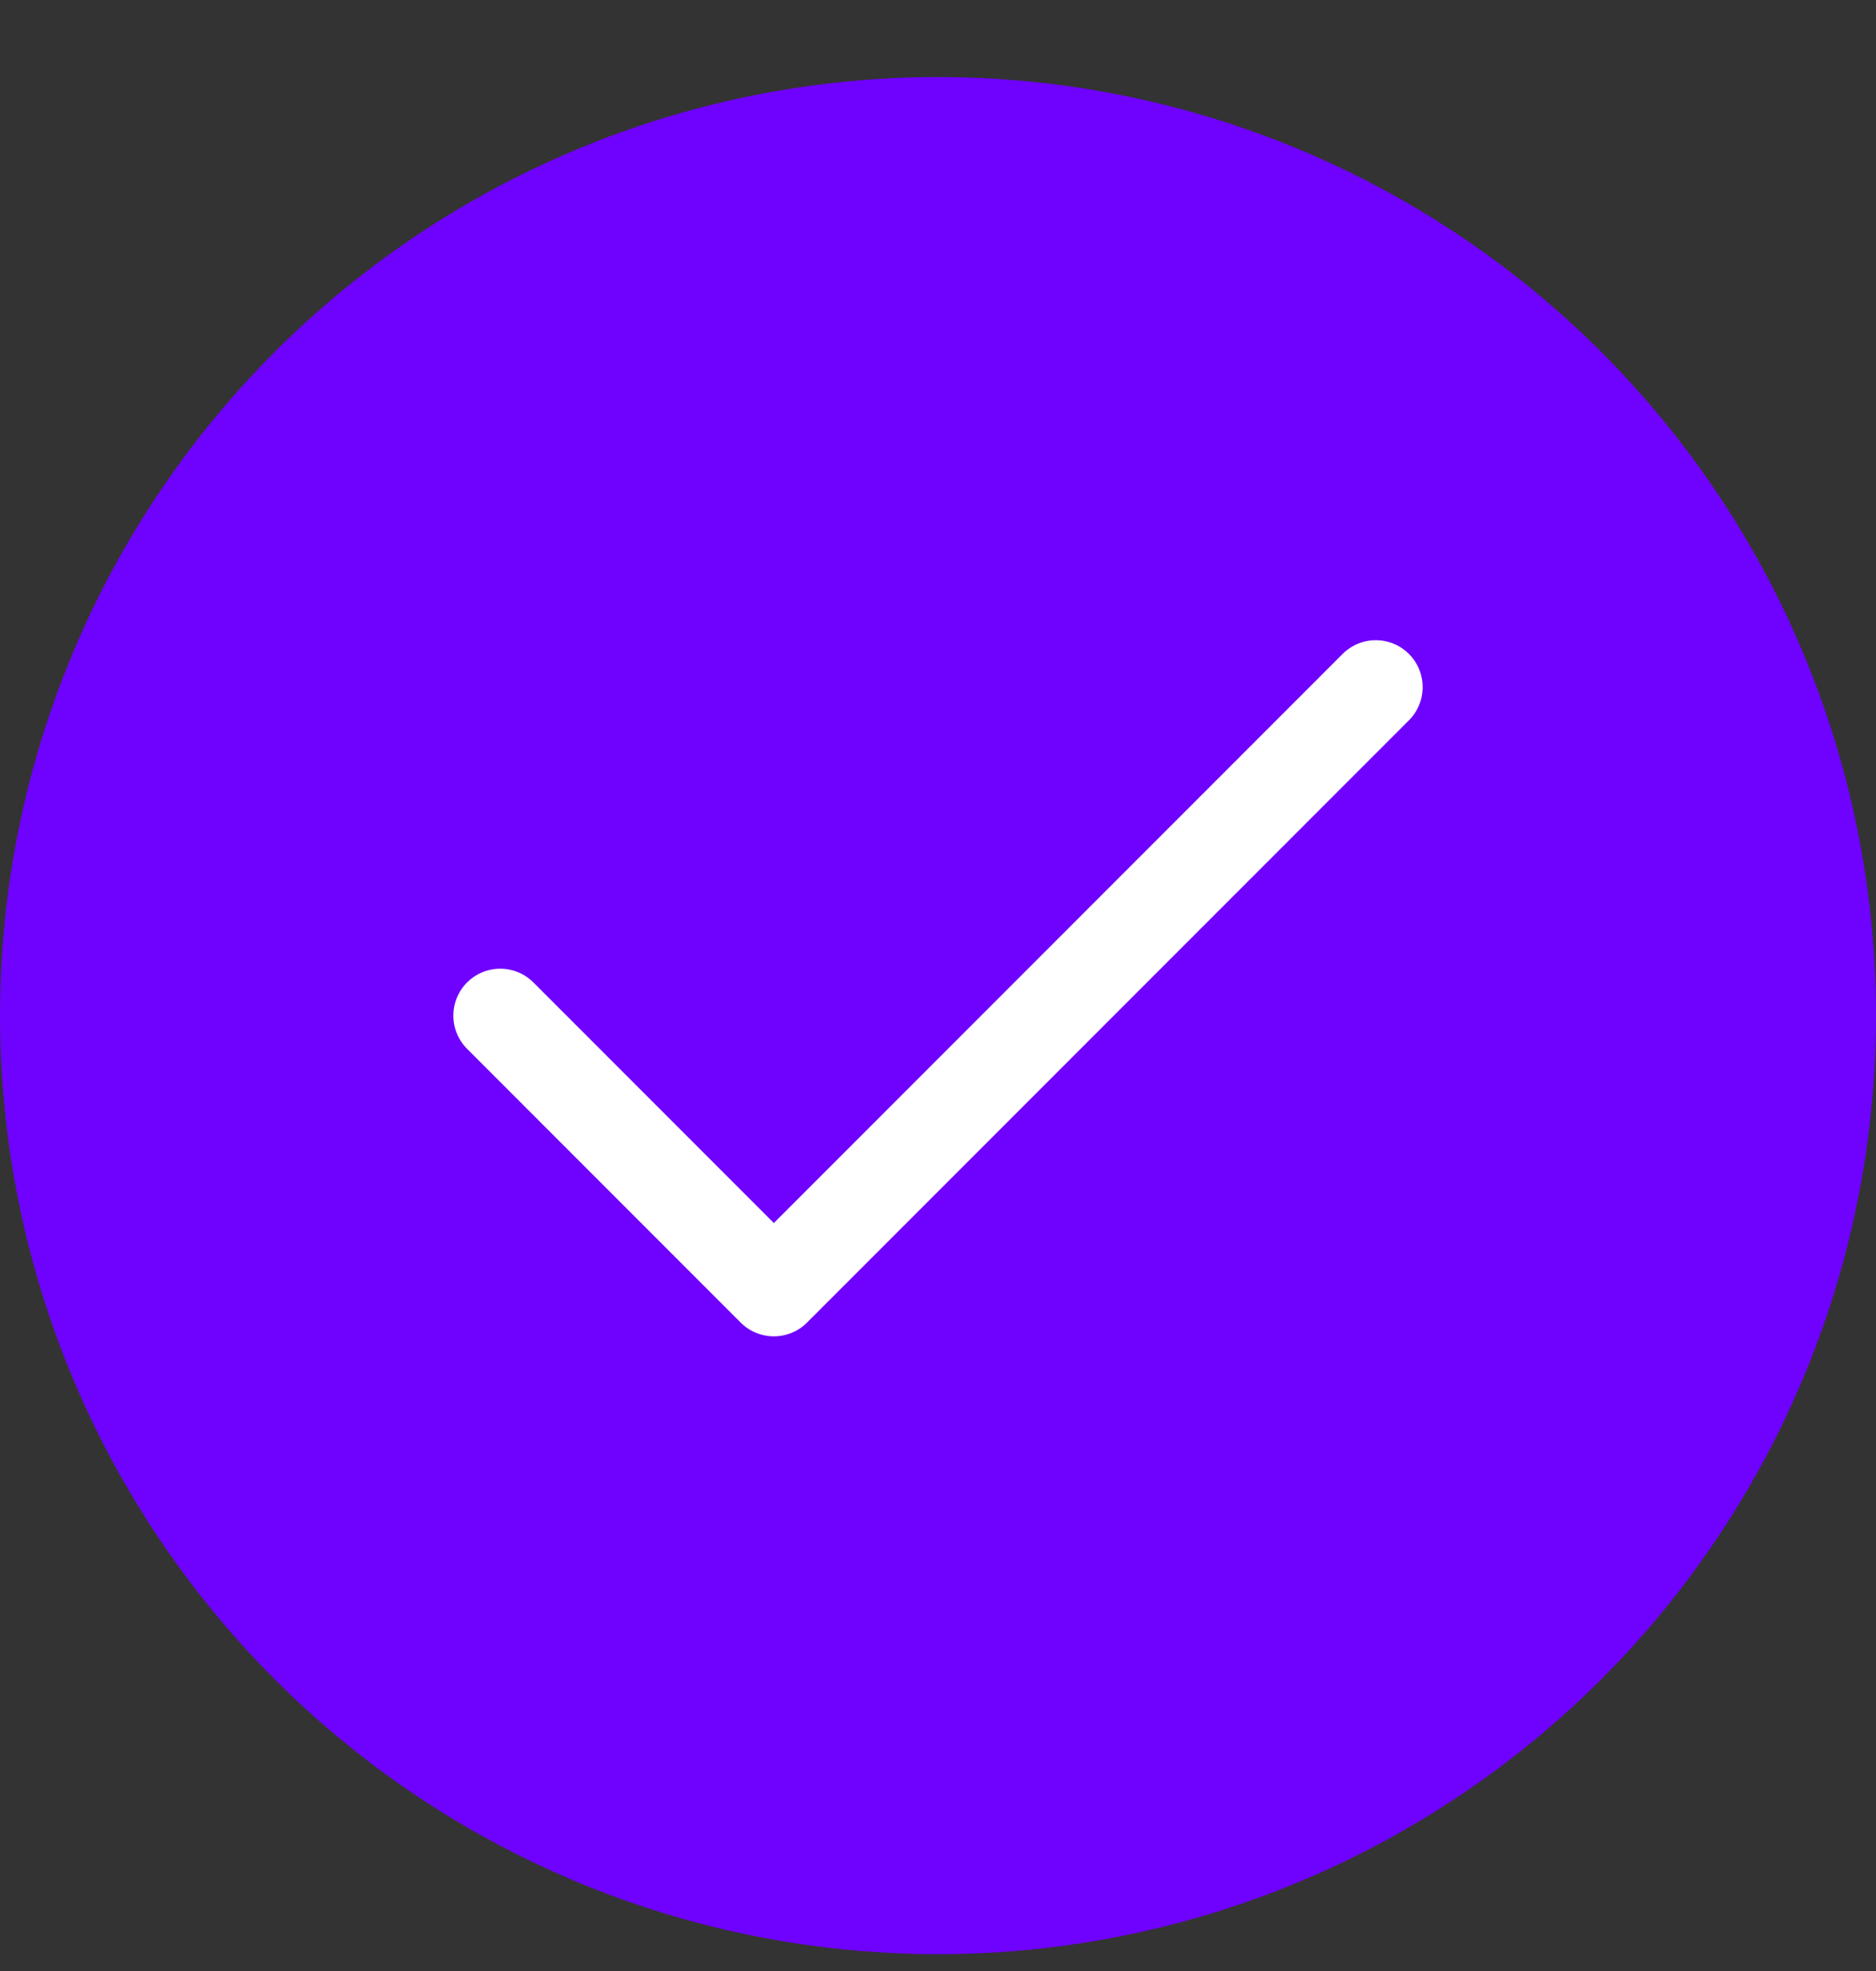
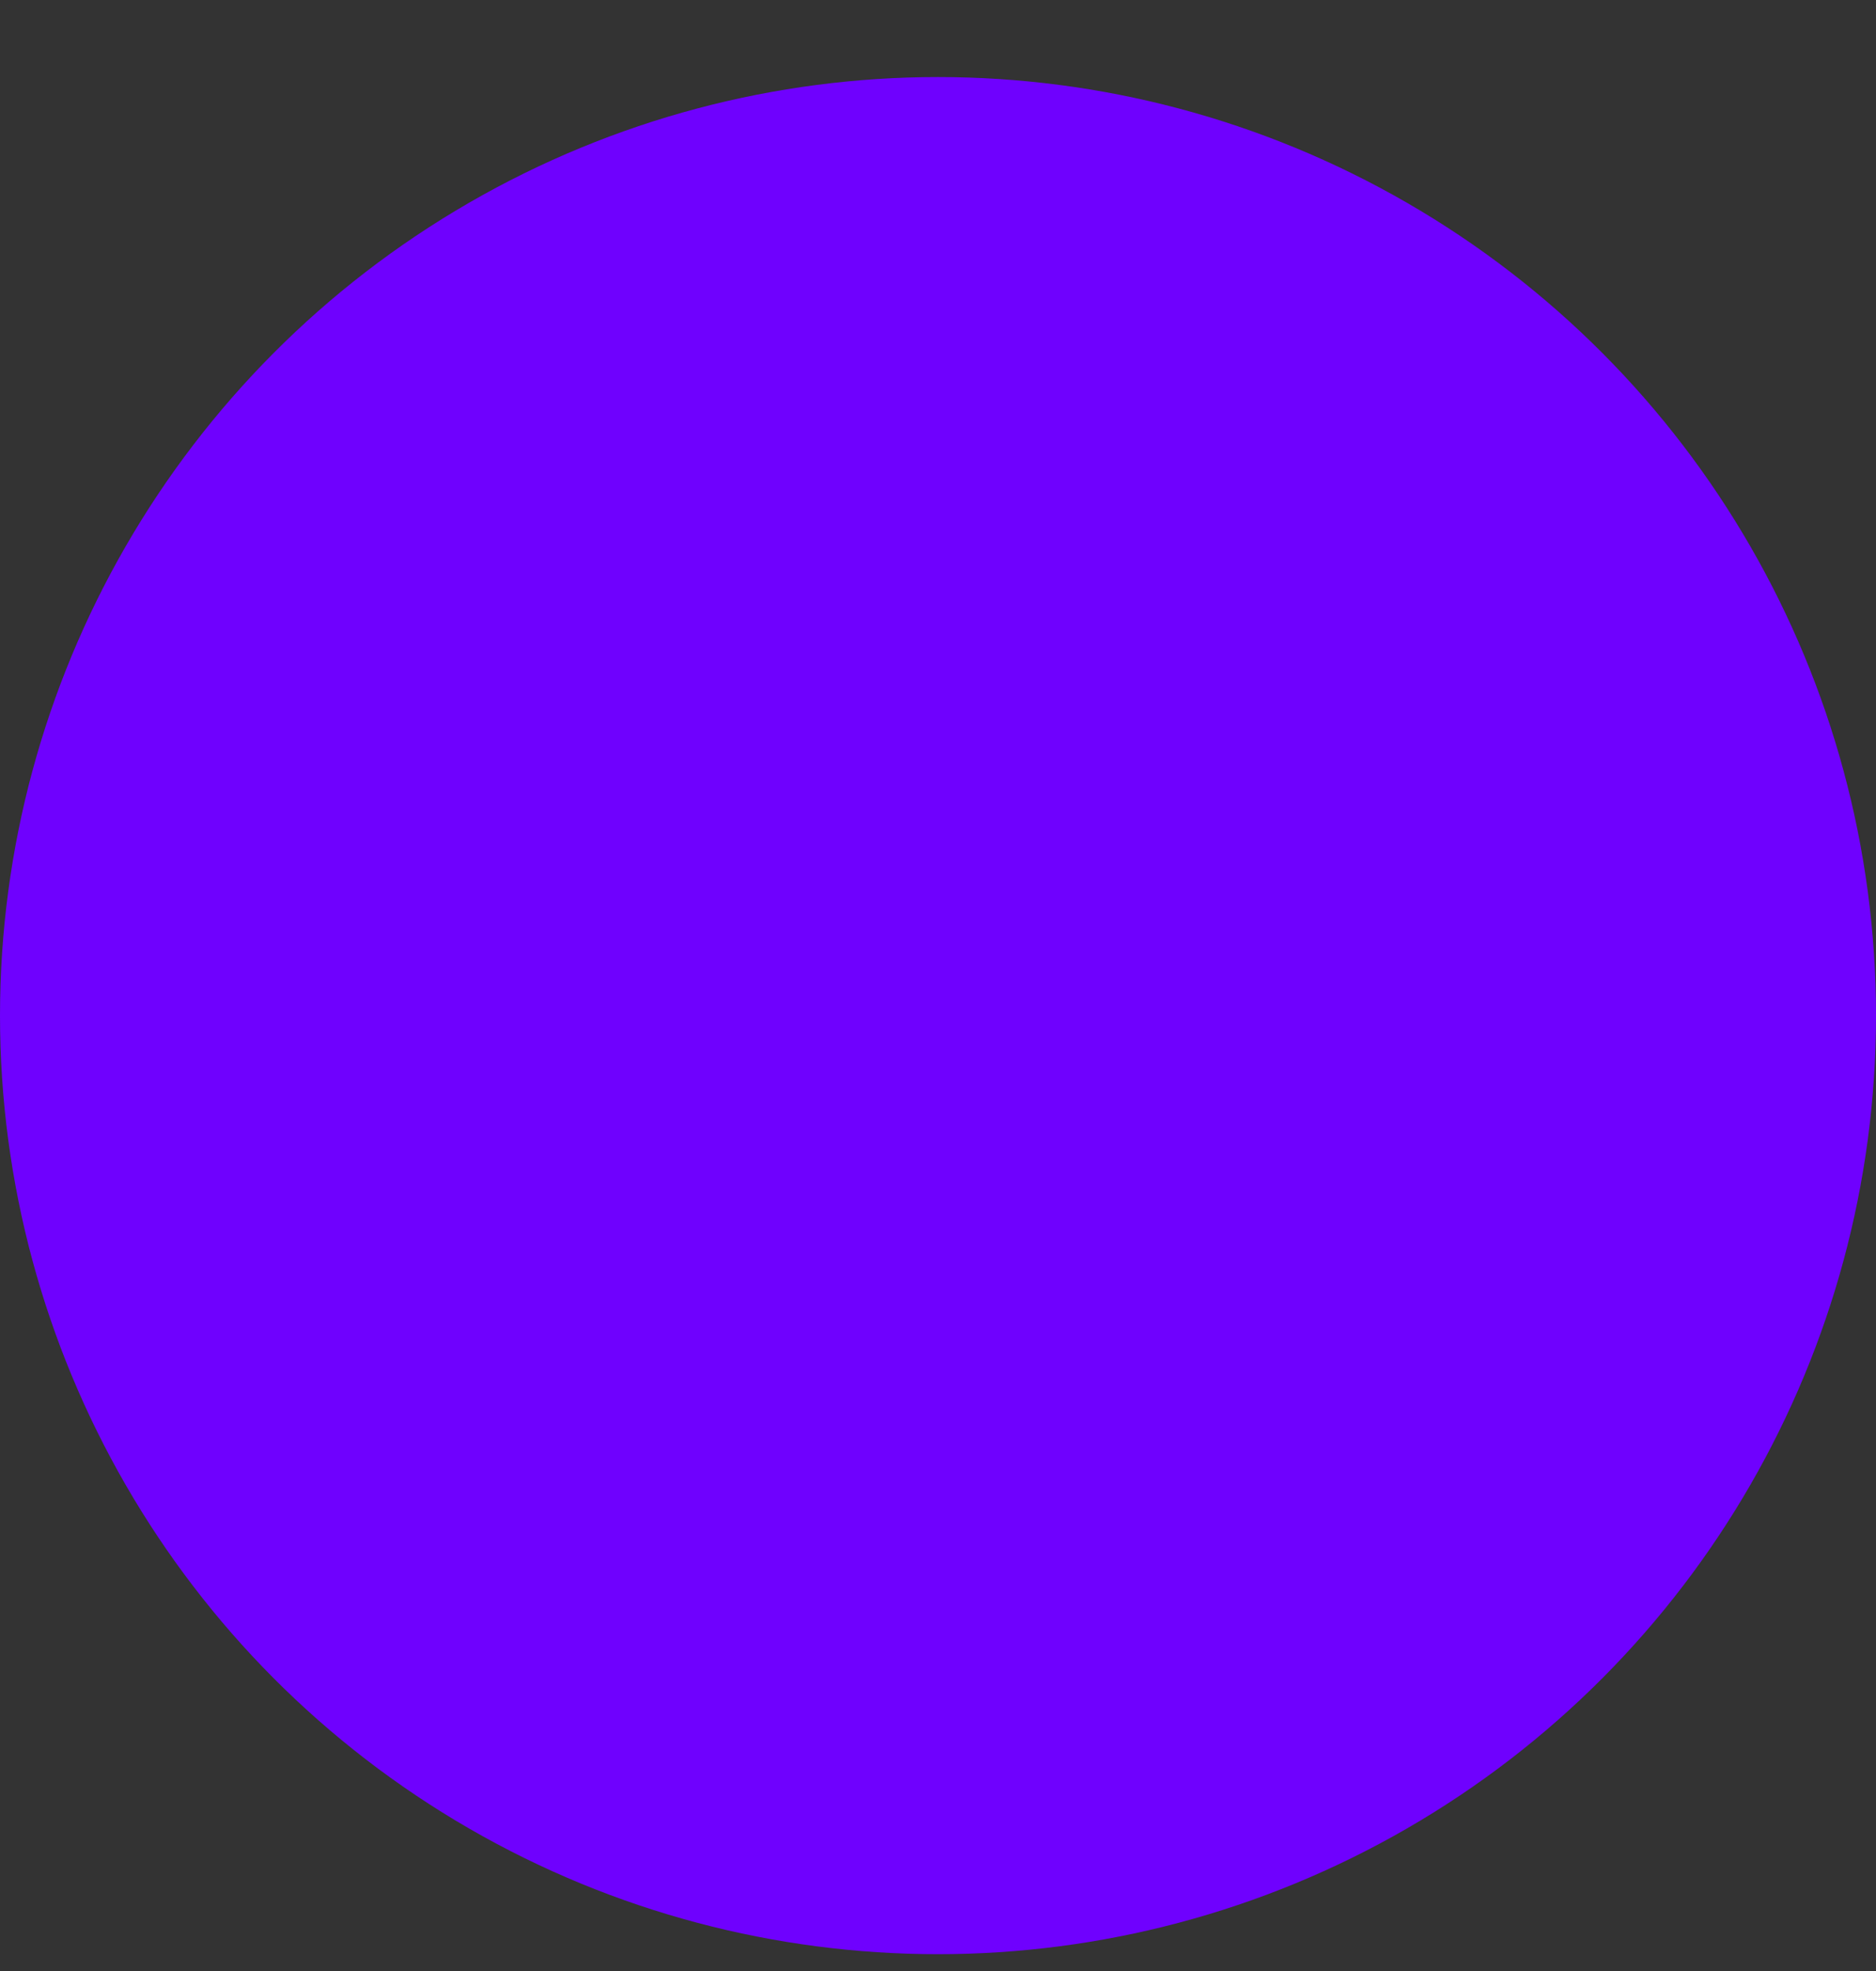
<svg xmlns="http://www.w3.org/2000/svg" width="20" height="21" viewBox="0 0 20 21" fill="none">
  <rect x="0" y="0" width="20" height="21" fill="#333333" stroke="none" />
  <circle cx="10" cy="10.821" r="10" fill="#6F01FE" />
-   <path d="M14.667 7.321L8.25 13.738L5.333 10.821" stroke="white" stroke-linecap="round" stroke-linejoin="round" />
</svg>